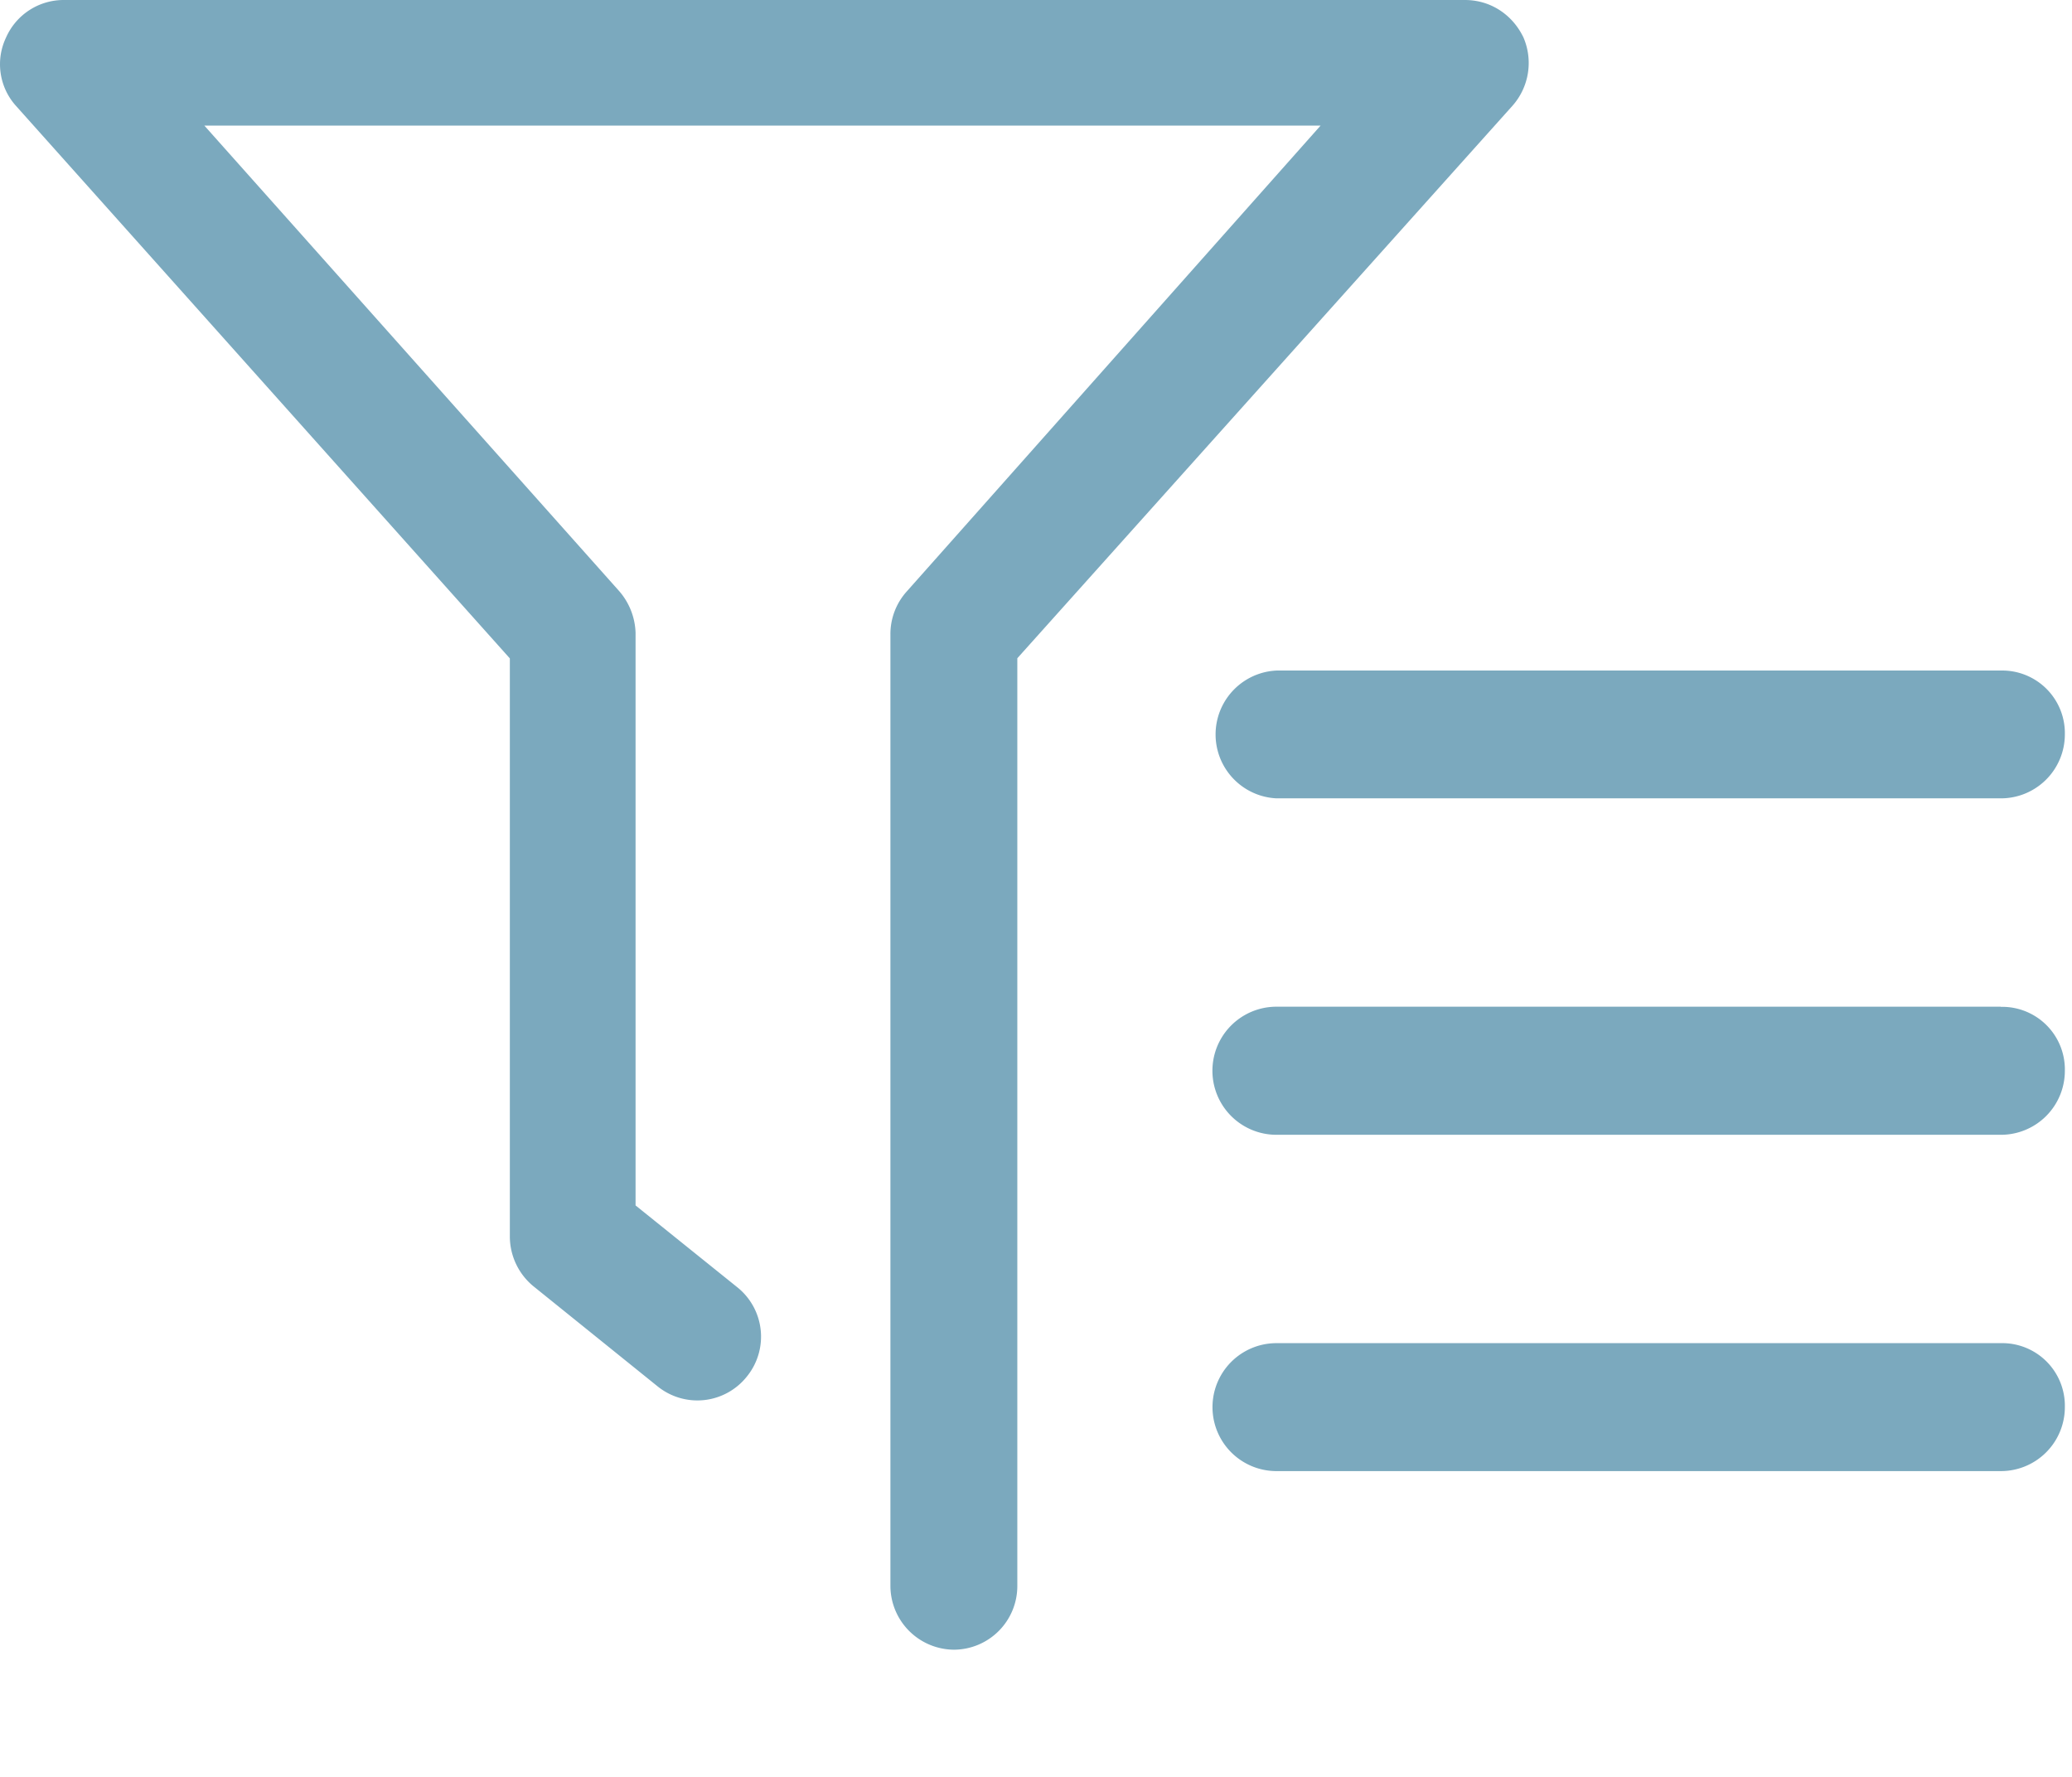
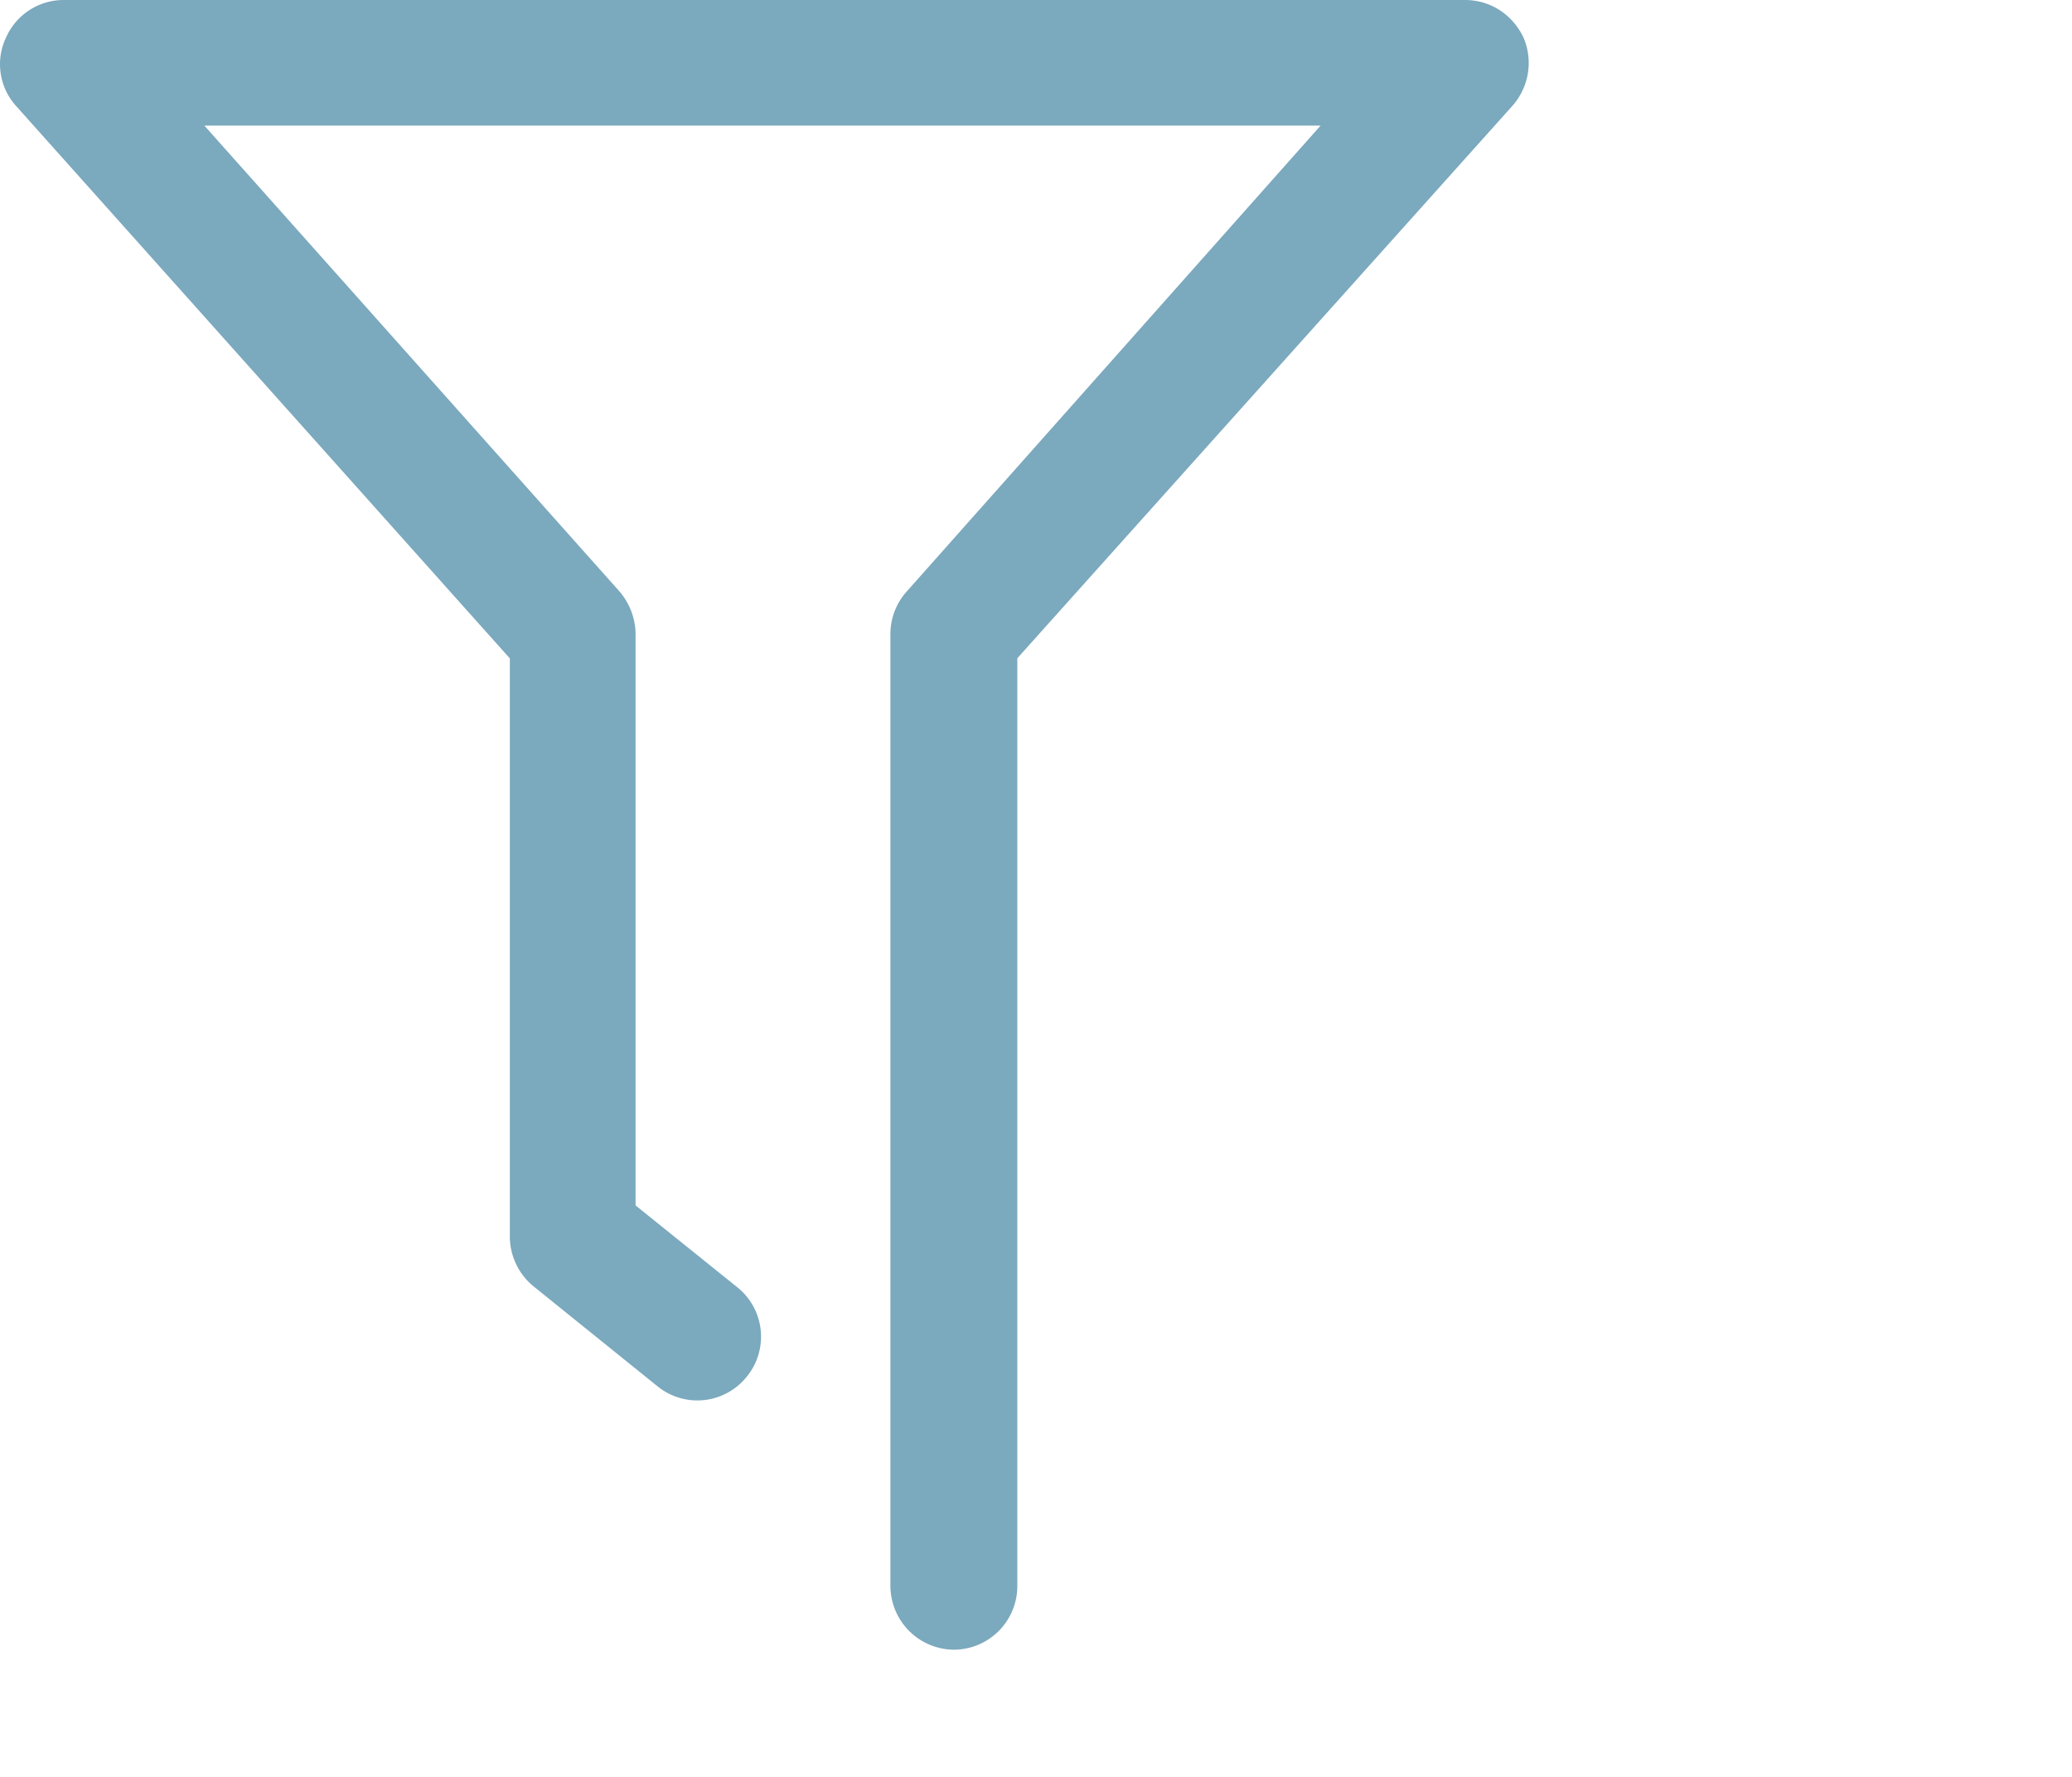
<svg xmlns="http://www.w3.org/2000/svg" t="1692060383315" class="icon" viewBox="0 0 1194 1024" version="1.1" p-id="3366" width="233.203" height="200">
  <path d="M549.971 950.614a36.864 36.864 0 0 1-36.864-36.779V365.4a36.693 36.693 0 0 1 9.557-24.747L760.999 72.367H117.76l238.932 268.116a38.4 38.4 0 0 1 9.557 24.149V694.615l58.453 47.018a36.437 36.437 0 0 1 5.717 51.541 36.437 36.437 0 0 1-51.456 5.717l-71.765-57.856a37.205 37.205 0 0 1-13.397-28.587V379.395L9.216 61.017A35.84 35.84 0 0 1 3.499 21.594 36.267 36.267 0 0 1 37.205 0.004h806.994c14.592 0 27.307 8.277 33.707 21.589a37.205 37.205 0 0 1-6.4 39.424L586.238 379.309v534.526a36.693 36.693 0 0 1-36.267 36.779z" fill="#7ba9be" p-id="3367" />
-   <path d="M1153.019 386.392H735.57a36.864 36.864 0 0 0 0 73.642h417.449a36.864 36.864 0 0 0 36.864-36.779 36.096 36.096 0 0 0-36.864-36.864z m0 193.706H735.57a36.864 36.864 0 0 0 0 73.813h417.449a36.864 36.864 0 0 0 36.864-36.864 36.096 36.096 0 0 0-36.864-36.864z m0 193.877H735.57a36.864 36.864 0 0 0 0 73.728h417.449a36.864 36.864 0 0 0 36.864-36.864 36.096 36.096 0 0 0-36.864-36.864z" fill="#7ba9be" p-id="3368" />
</svg>